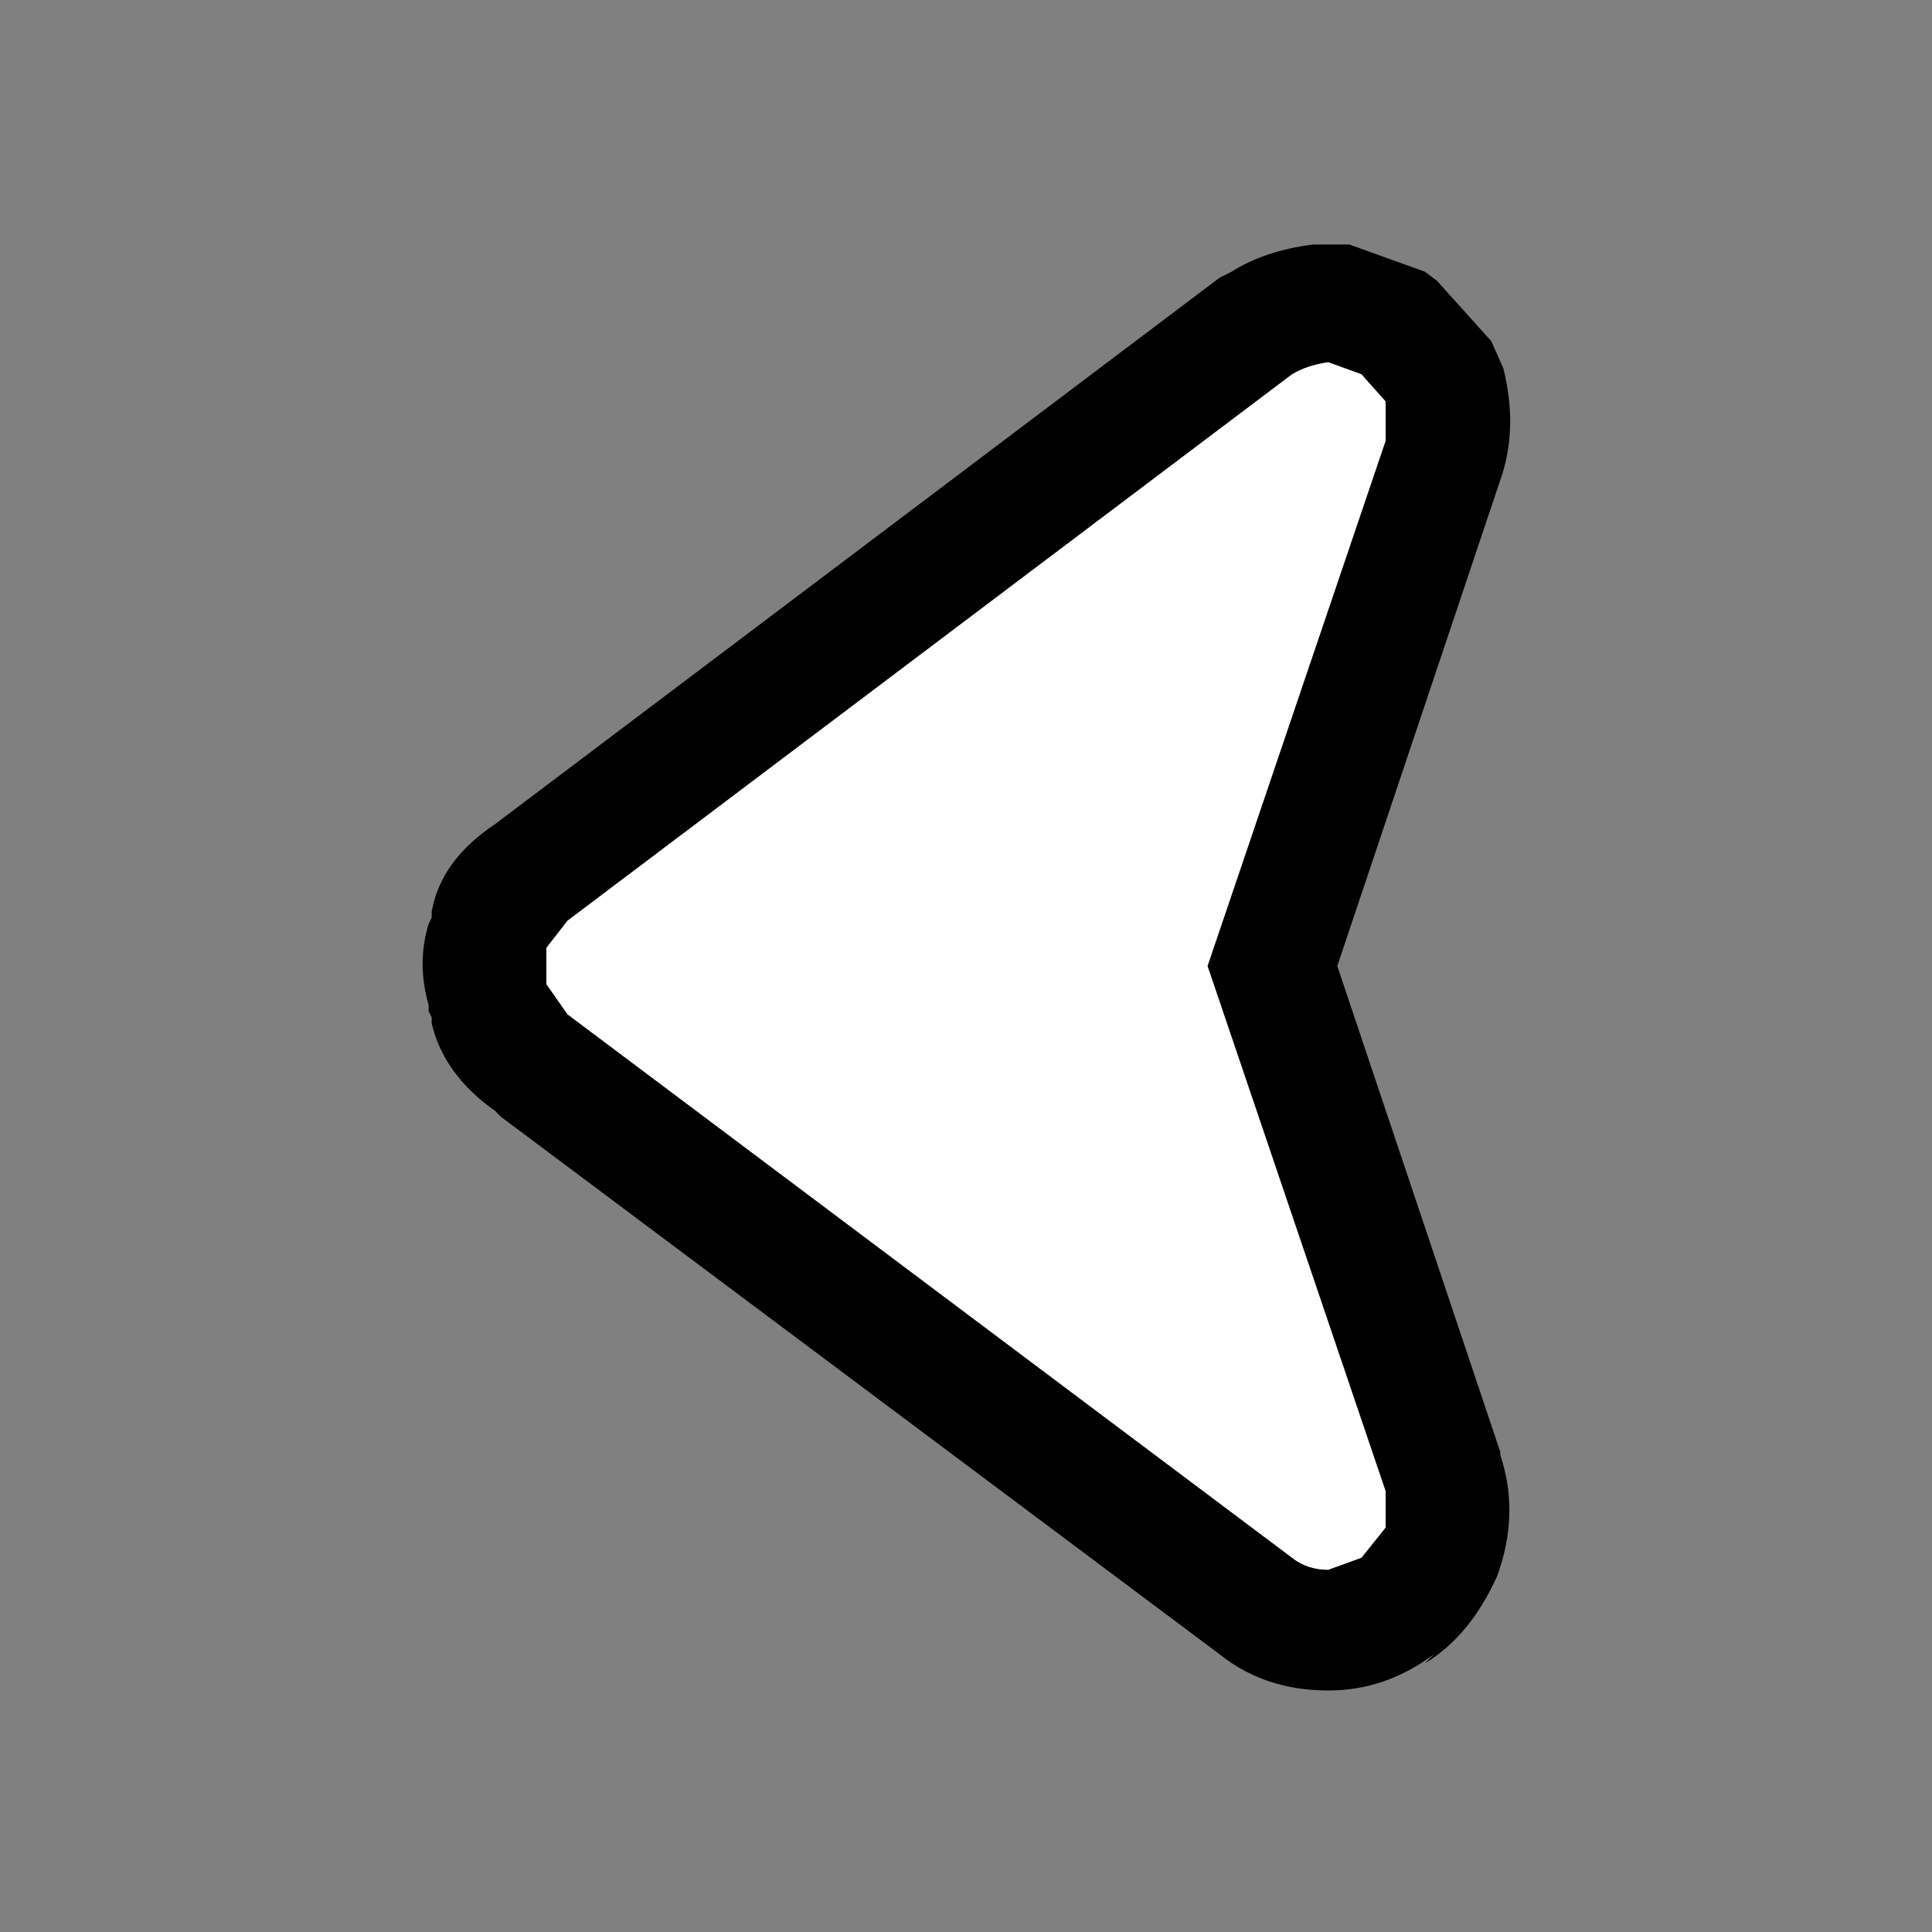
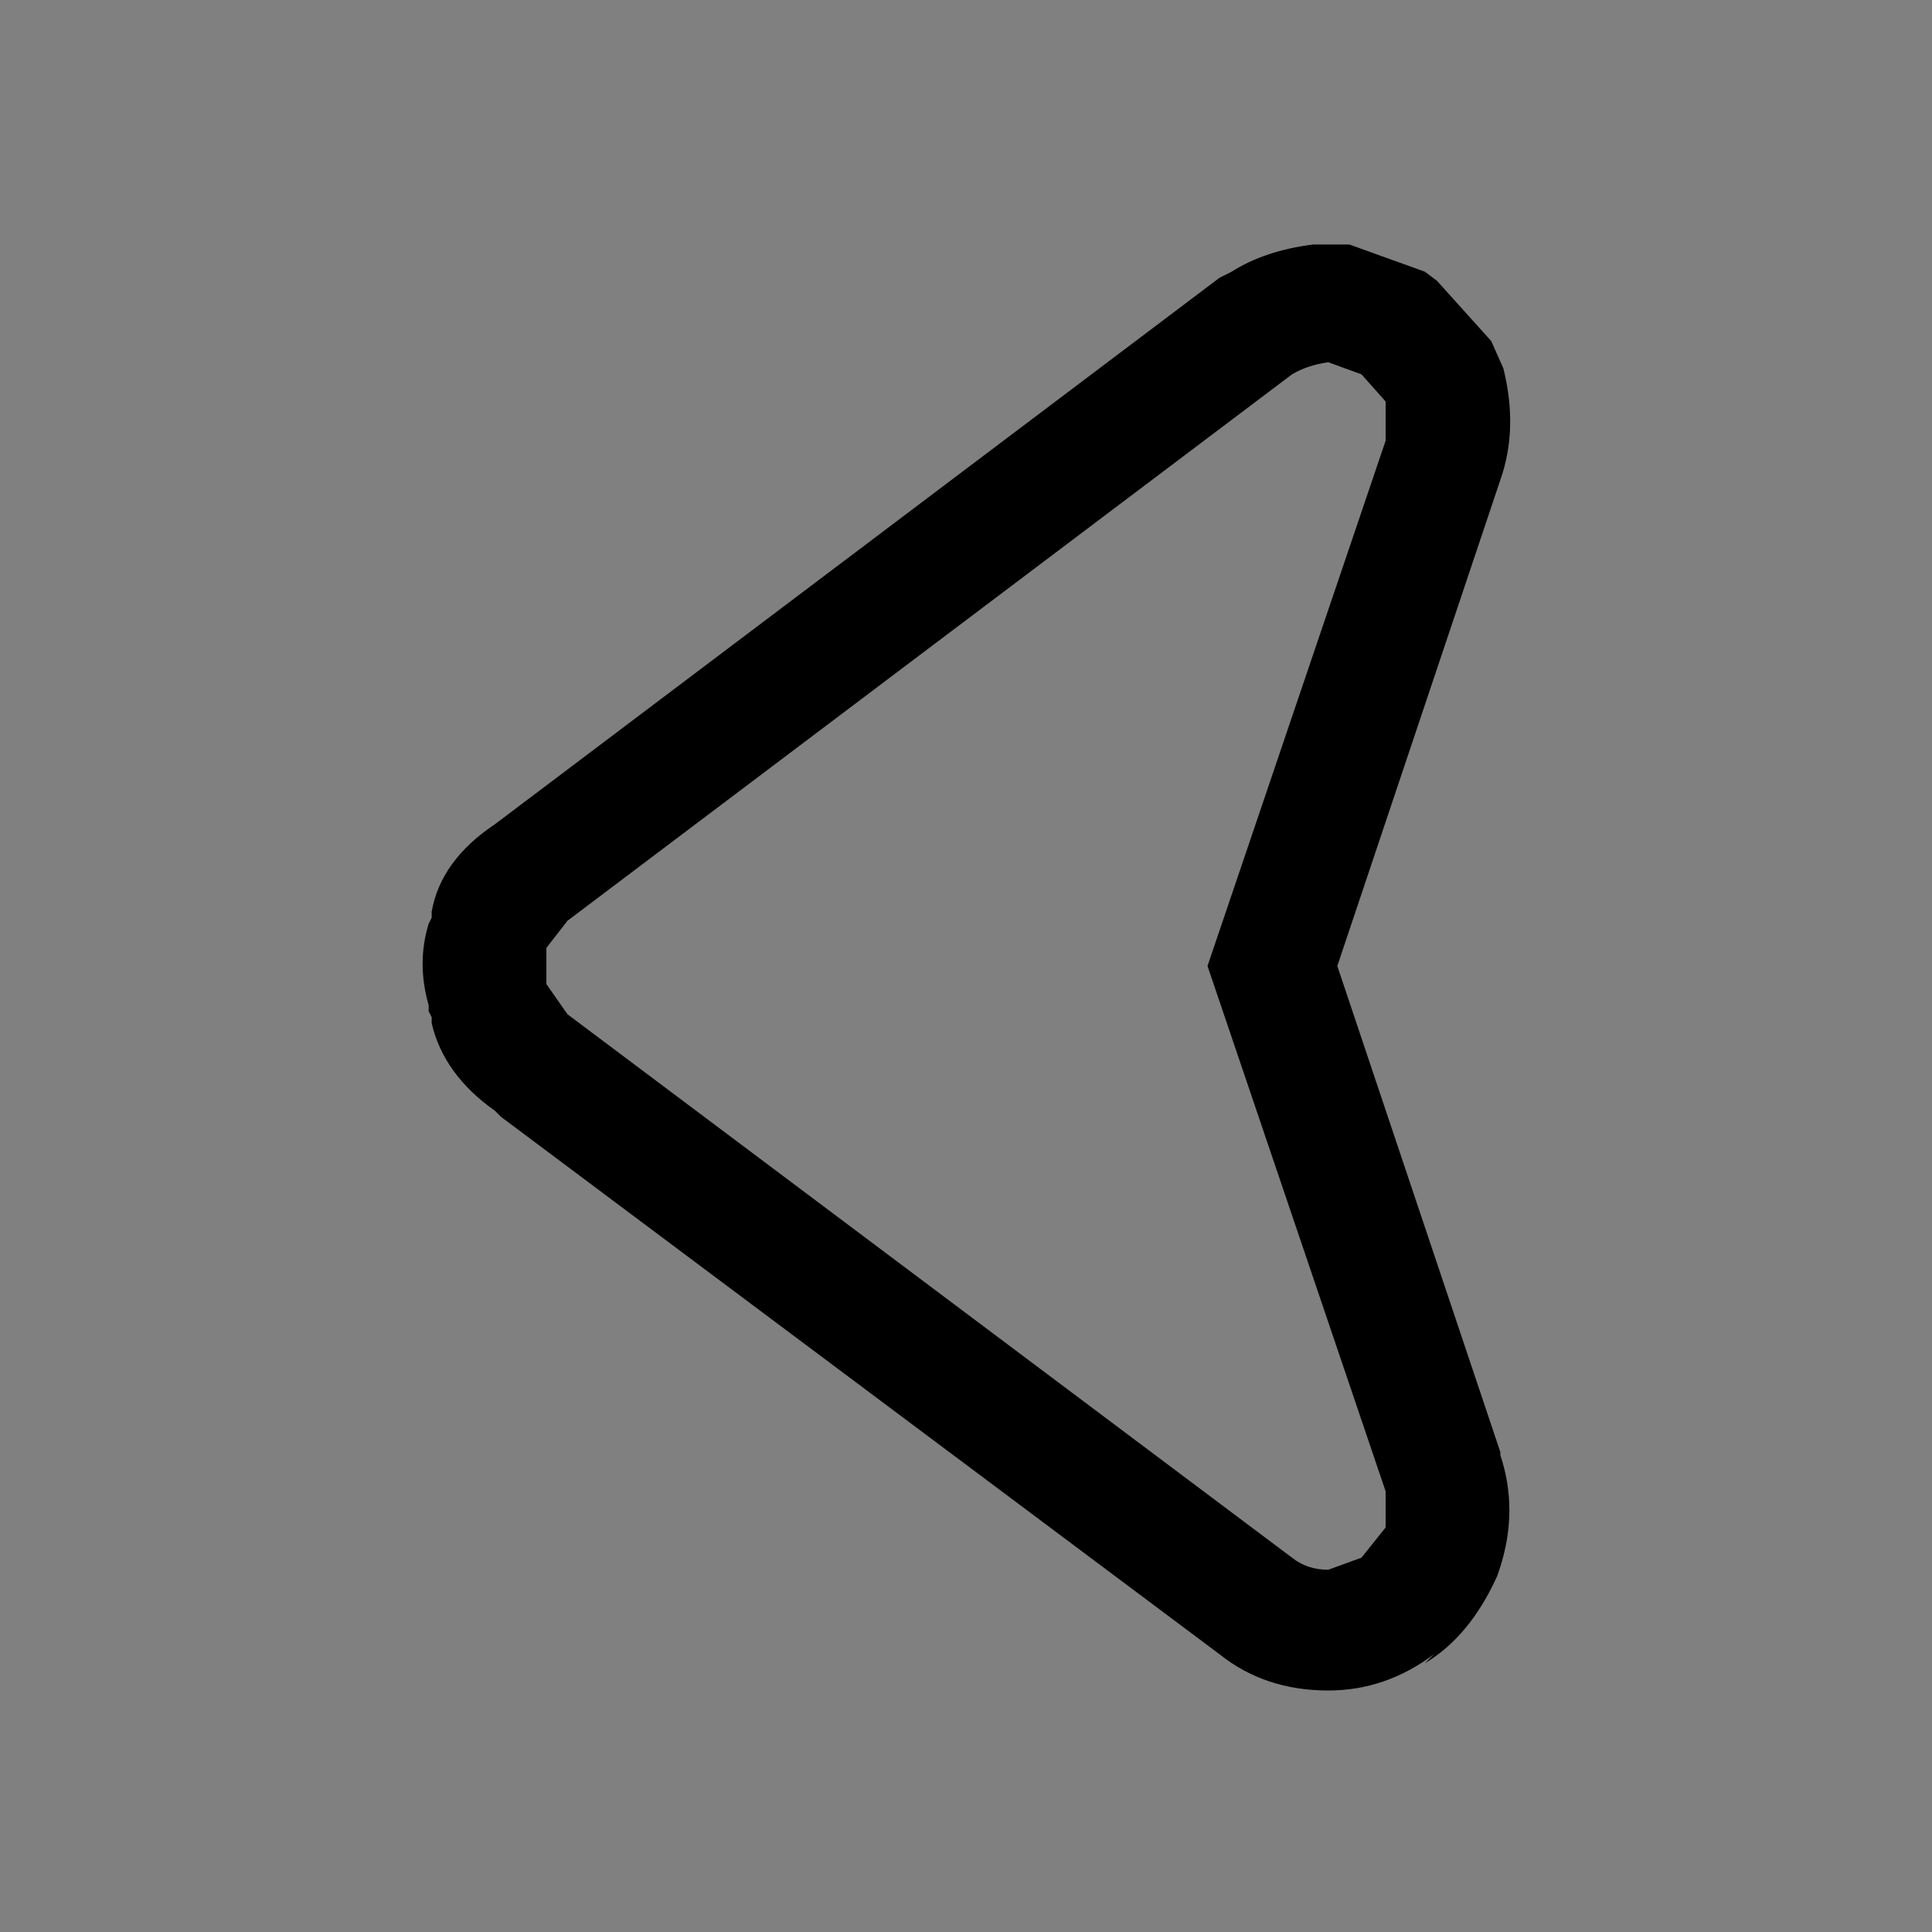
<svg xmlns="http://www.w3.org/2000/svg" width="32" height="32">
  <rect width="100%" height="100%" fill="#808080" stroke="none" />
  <defs />
  <g>
    <path stroke="none" fill="#000000" d="M20.4 4.5 Q20.95 4.15 21.75 4.05 L22.35 4.05 23.6 4.5 23.8 4.65 24.7 5.65 24.9 6.1 Q25.15 7.1 24.85 7.95 L22.15 16 24.85 24.05 24.85 24.1 Q25.15 25 24.85 25.95 L24.8 26.1 Q24.35 27.1 23.6 27.55 L23.75 27.4 Q22.95 28 22 28 20.95 28 20.2 27.4 L8.3 18.5 8.2 18.4 Q7.35 17.8 7.15 16.95 L7.15 16.85 7.1 16.75 7.1 16.65 Q6.9 15.95 7.1 15.3 L7.15 15.2 7.15 15.1 Q7.3 14.25 8.2 13.65 L20.2 4.6 20.4 4.5 M22.95 7.3 L22.95 6.65 22.55 6.2 22 6 Q21.65 6.05 21.4 6.2 L9.4 15.25 9.05 15.7 9.05 16.3 9.4 16.8 21.4 25.8 Q21.65 26 22 26 L22.55 25.8 22.95 25.3 22.95 24.7 20 16 22.95 7.3" />
-     <path stroke="none" fill="#FFFFFF" d="M22.95 7.3 L20 16 22.95 24.7 22.95 25.3 22.55 25.8 22 26 Q21.65 26 21.4 25.8 L9.4 16.8 9.05 16.3 9.05 15.7 9.4 15.25 21.4 6.2 Q21.65 6.05 22 6 L22.55 6.2 22.95 6.65 22.95 7.3" />
  </g>
</svg>